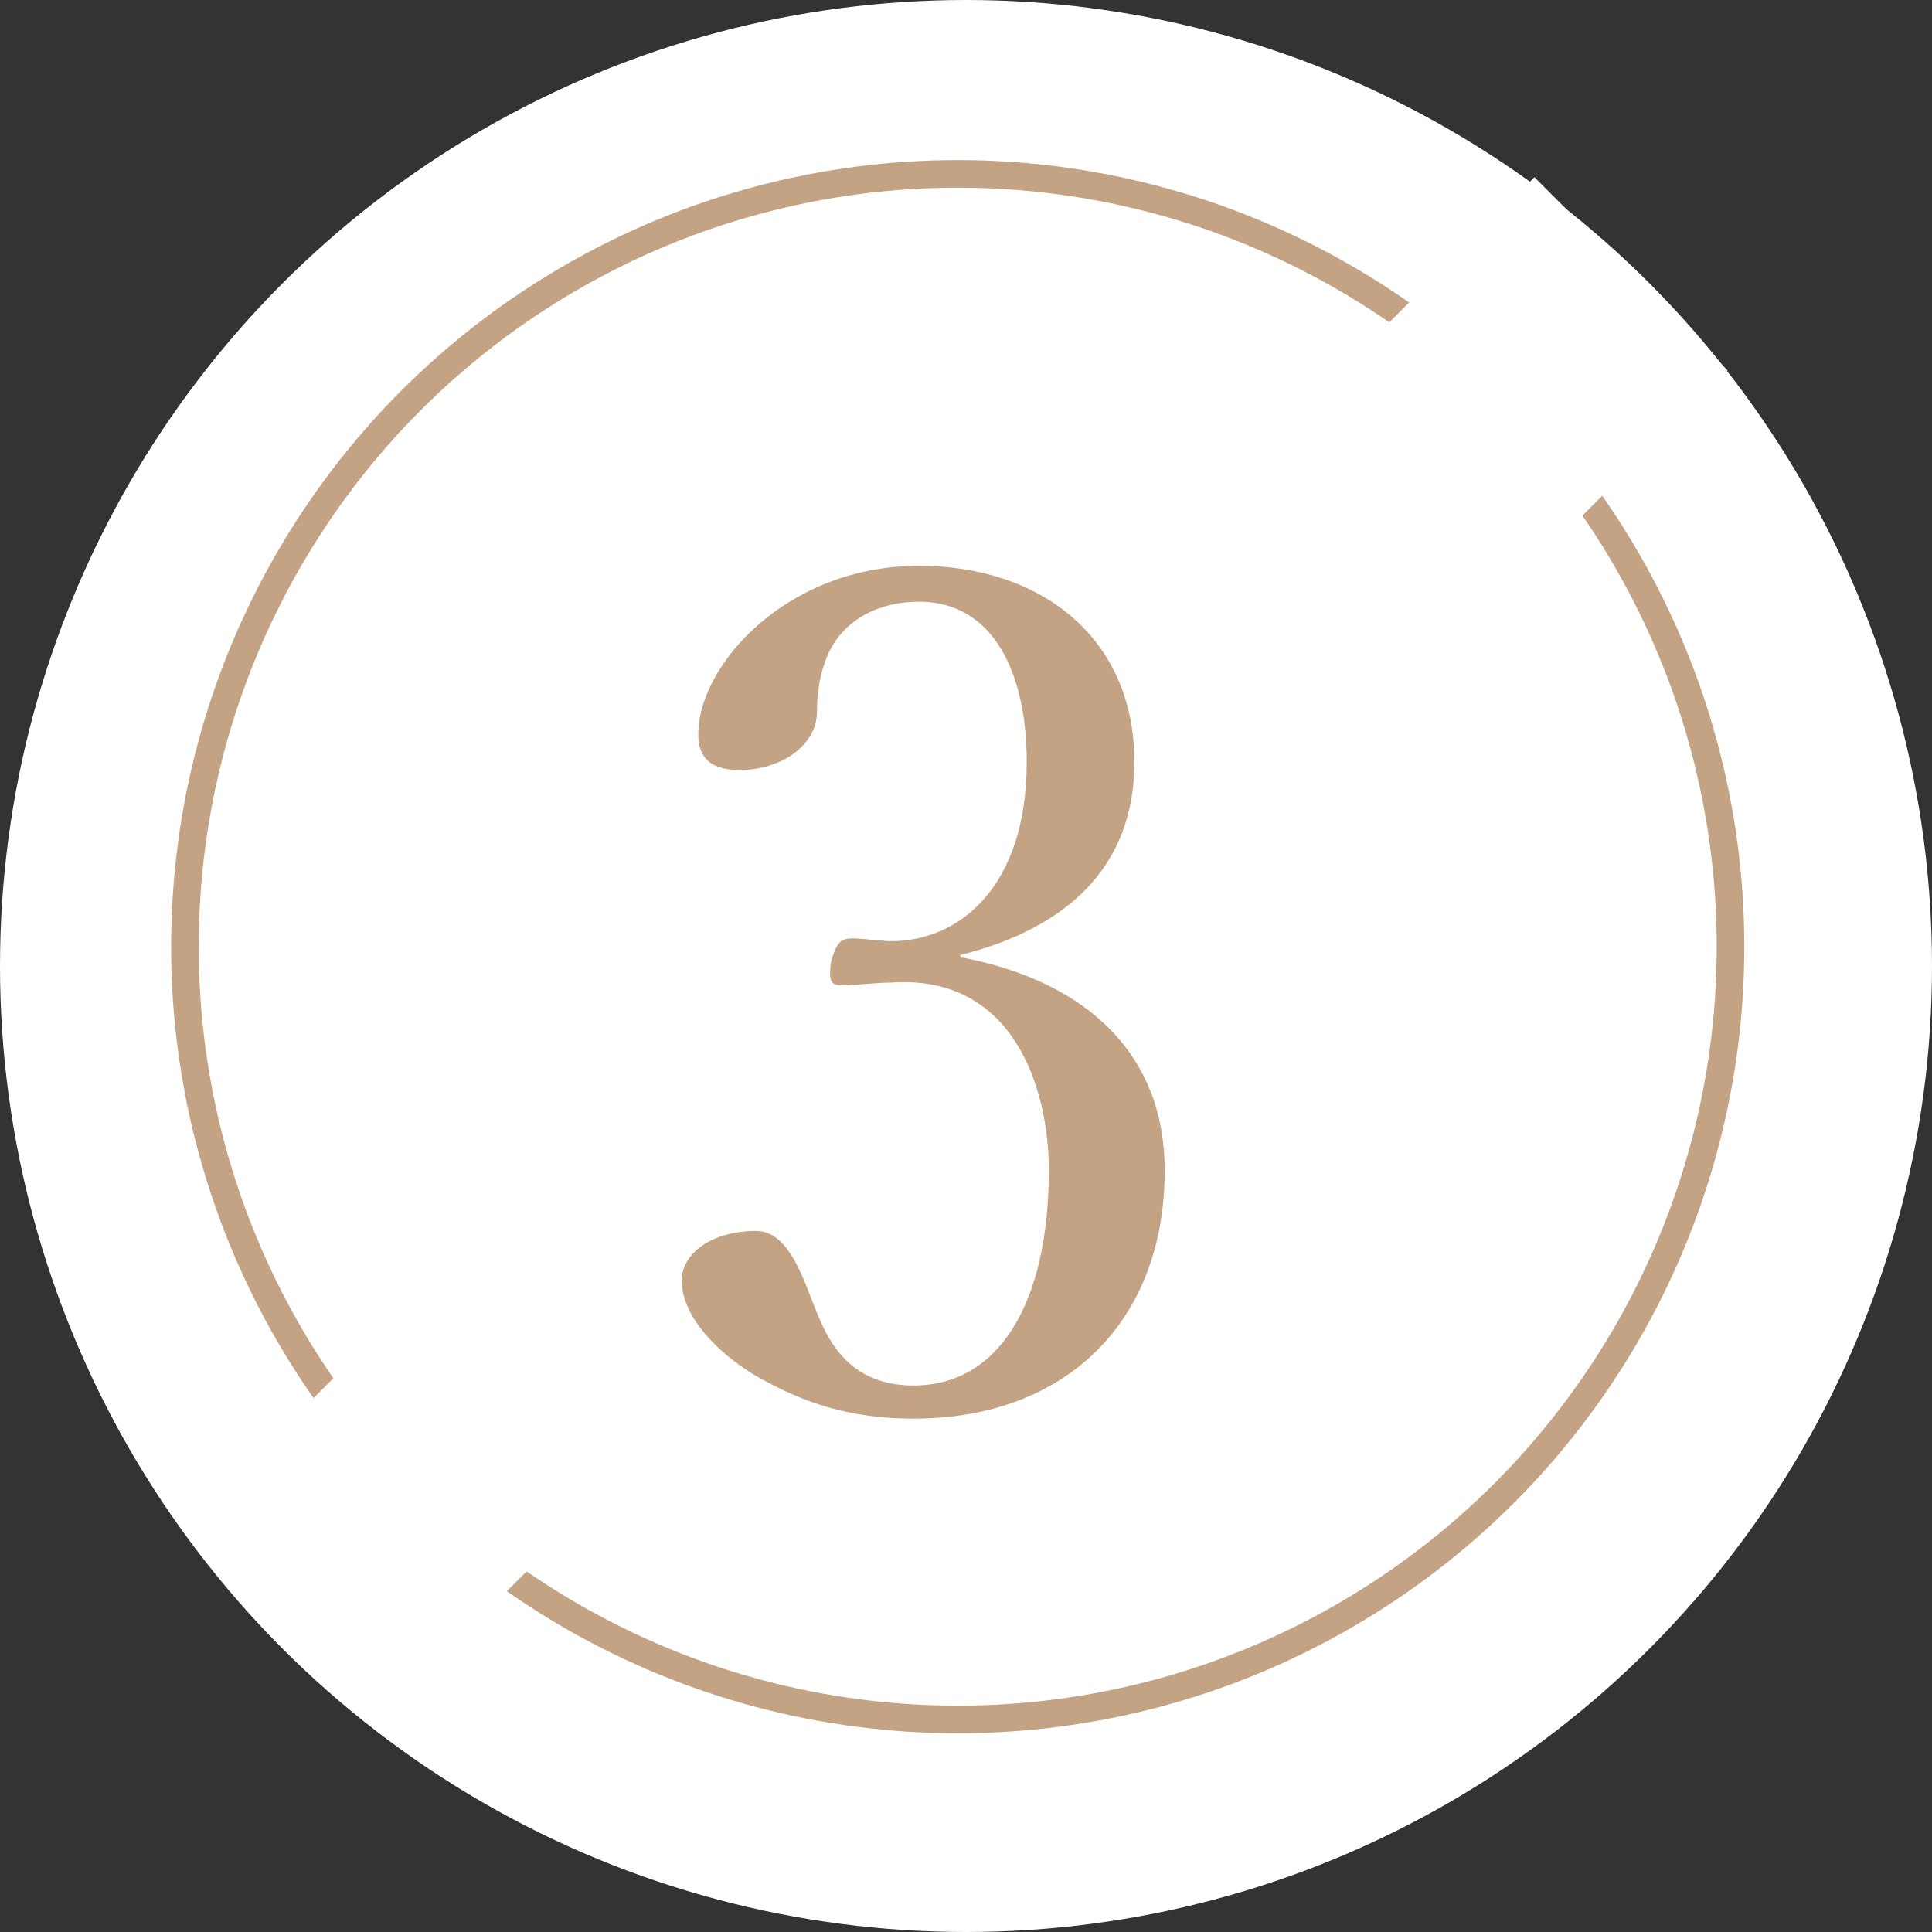
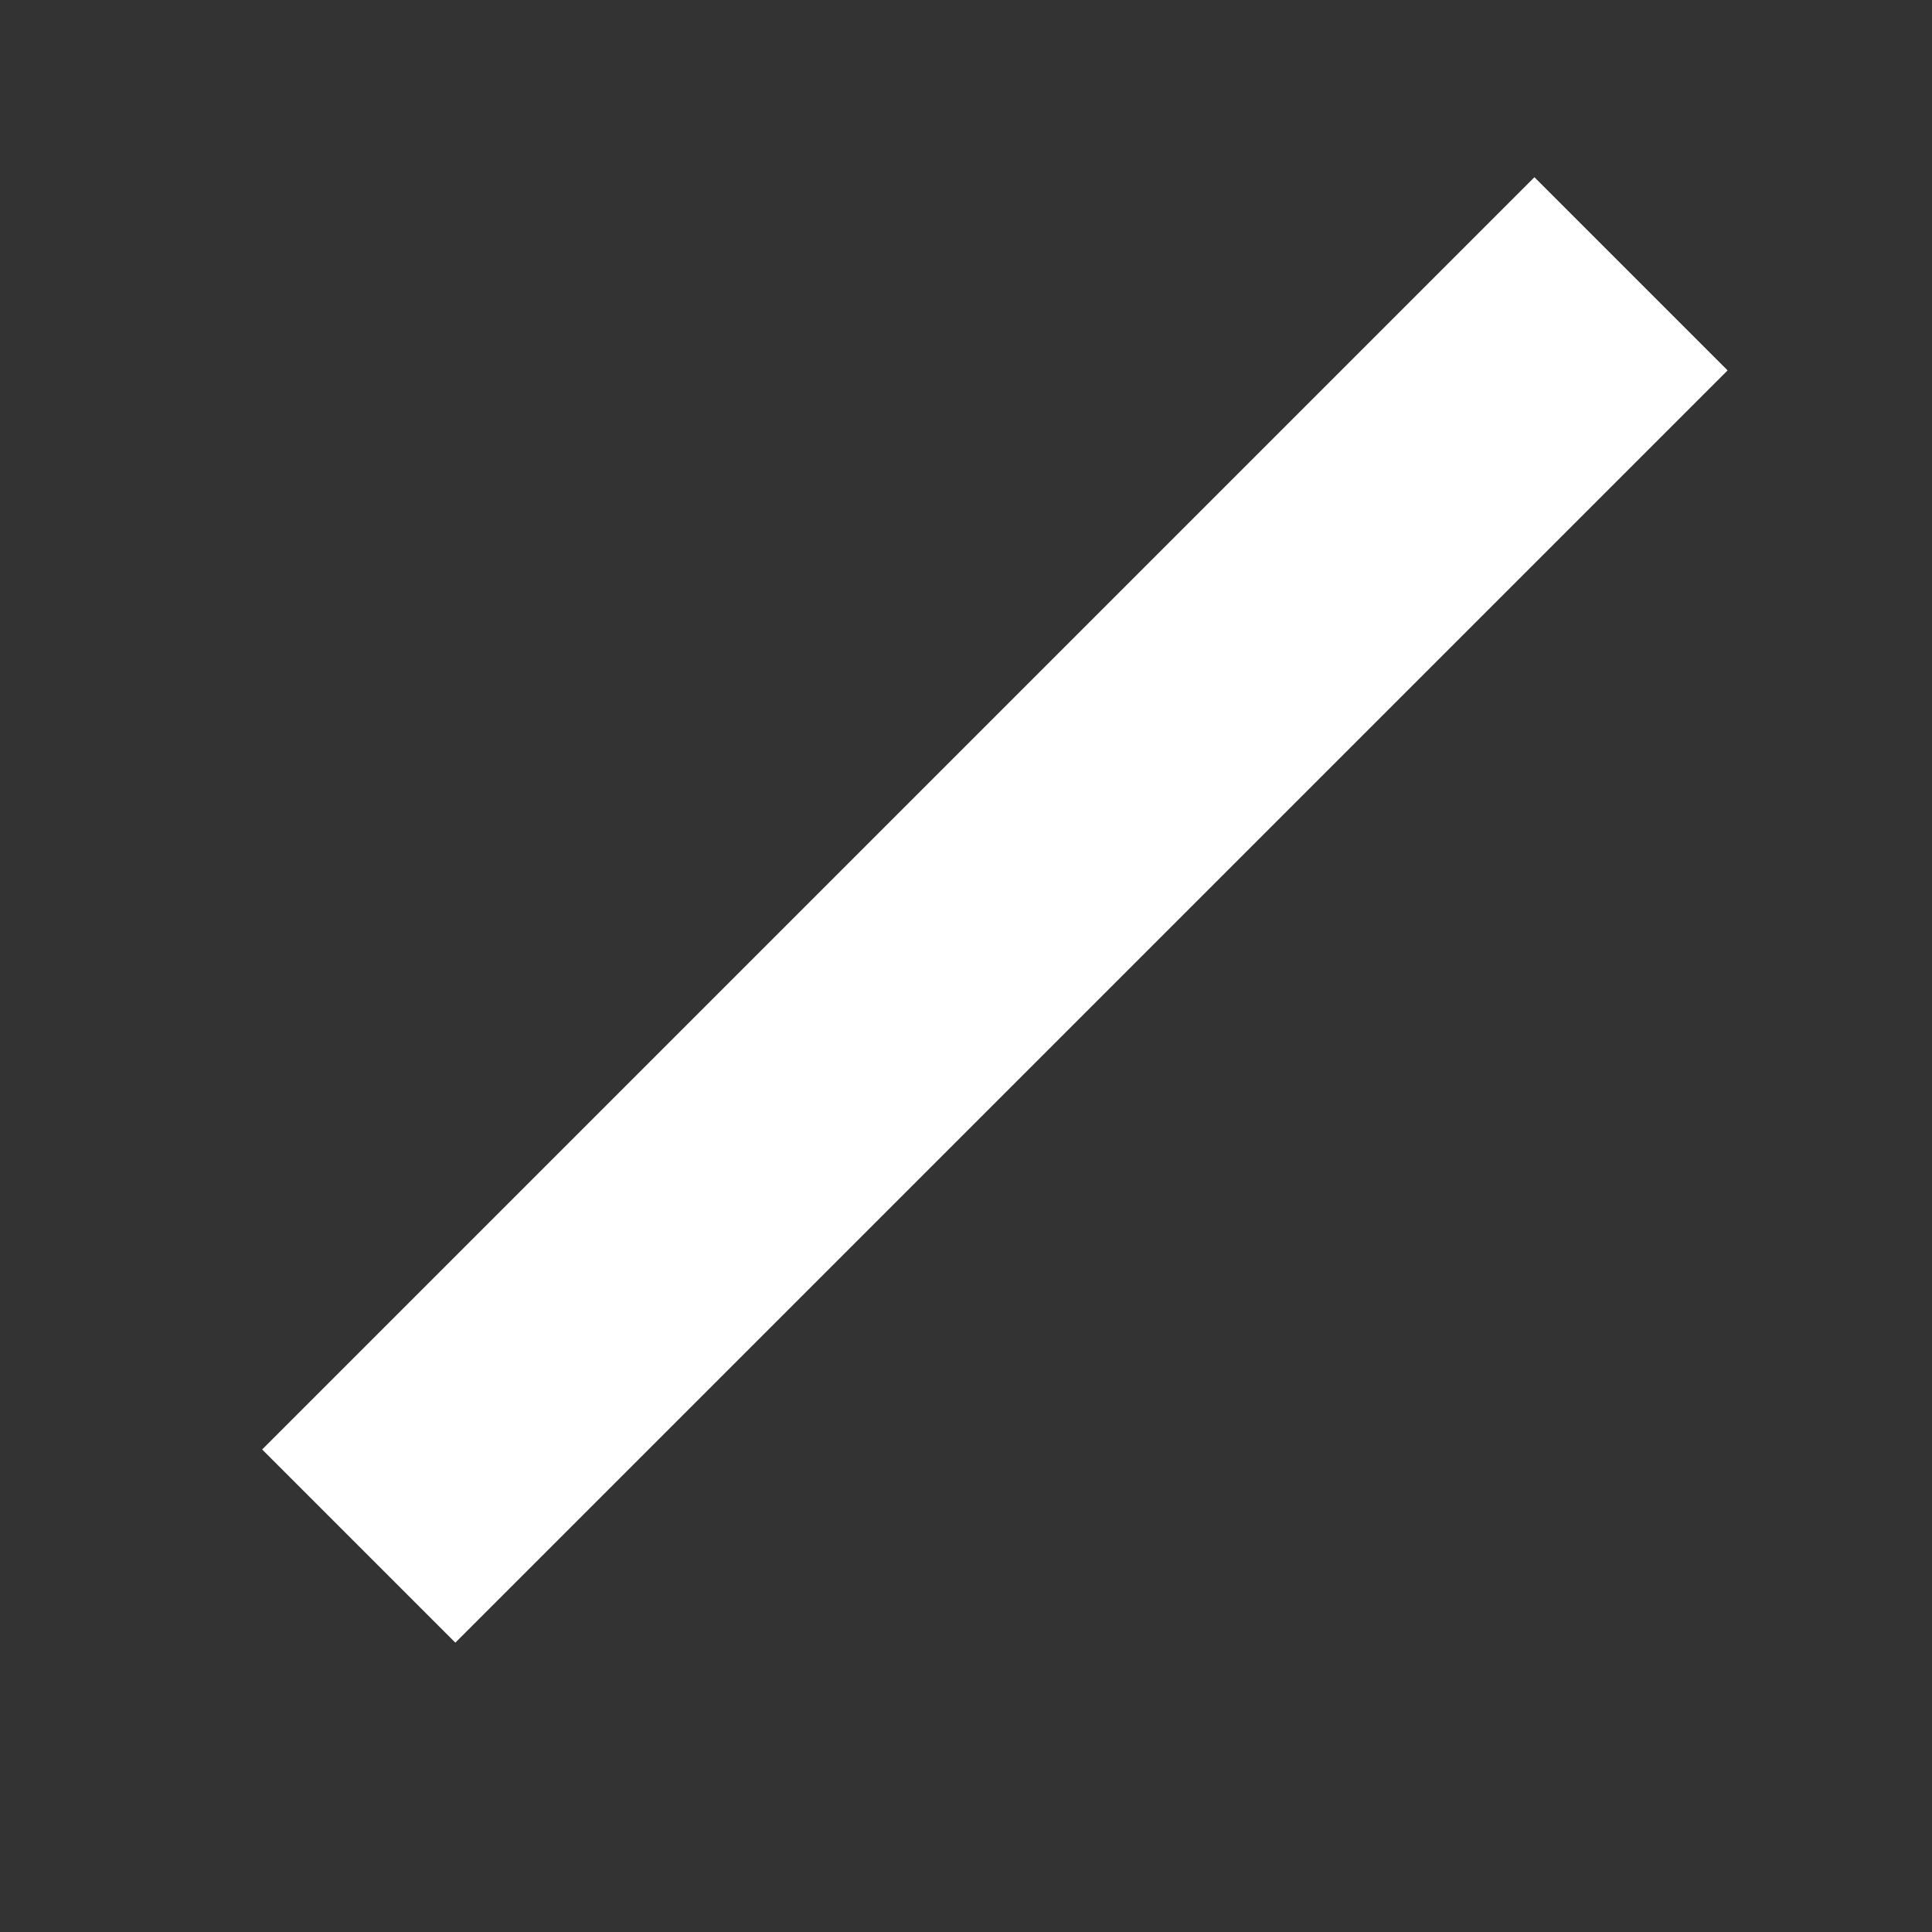
<svg xmlns="http://www.w3.org/2000/svg" version="1.1" x="0px" y="0px" width="70px" height="70px" viewBox="0 0 70 70" enable-background="new 0 0 70 70" xml:space="preserve">
  <rect x="0" y="0" width="70" height="70" fill="#333333" stroke="none" />
  <defs>
</defs>
  <g>
-     <circle fill="#FFFFFF" cx="35" cy="35" r="35" />
    <g>
-       <circle fill="none" stroke="#C3A383" stroke-miterlimit="10" cx="34.7" cy="34.3" r="28" />
      <rect x="3.4" y="28" transform="matrix(0.707 -0.707 0.707 0.707 -12.701 35.125)" fill="#FFFFFF" width="65.2" height="9.9" />
    </g>
    <g>
-       <path fill="#C3A383" d="M34.9,34.7c4.6,0.9,7.3,3.6,7.3,7.7c0,5.5-3.6,9-9.1,9c-2.7,0-4.4-0.8-5.8-1.6c-1.3-0.8-2.6-2.1-2.6-3.4 c0-1,1.1-1.8,2.7-1.8c1.3,0,1.8,2.1,2.3,3.2c0.5,1.2,1.4,2.4,3.4,2.4c3.1,0,4.9-3,4.9-7.8c0-3-1.3-7.1-5.7-6.8 c-0.5,0-1.4,0.1-1.7,0.1c-0.4,0-0.6,0-0.5-0.8c0.2-0.8,0.4-0.9,0.8-0.9s1,0.1,1.4,0.1c2.4,0,4.9-1.9,4.9-6.5 c0-3.2-1.2-5.8-3.9-5.8c-1.4,0-2.7,0.6-3.3,1.9c-0.3,0.7-0.4,1.4-0.4,2.1c0,1.2-1.3,2.1-2.8,2.1c-1,0-1.5-0.4-1.5-1.3 c0-2.5,3.2-6.1,8-6.1c4.4,0,7.8,2.6,7.8,7.1c0,4.3-3.1,6.2-6.3,7V34.7z" />
-     </g>
+       </g>
  </g>
</svg>